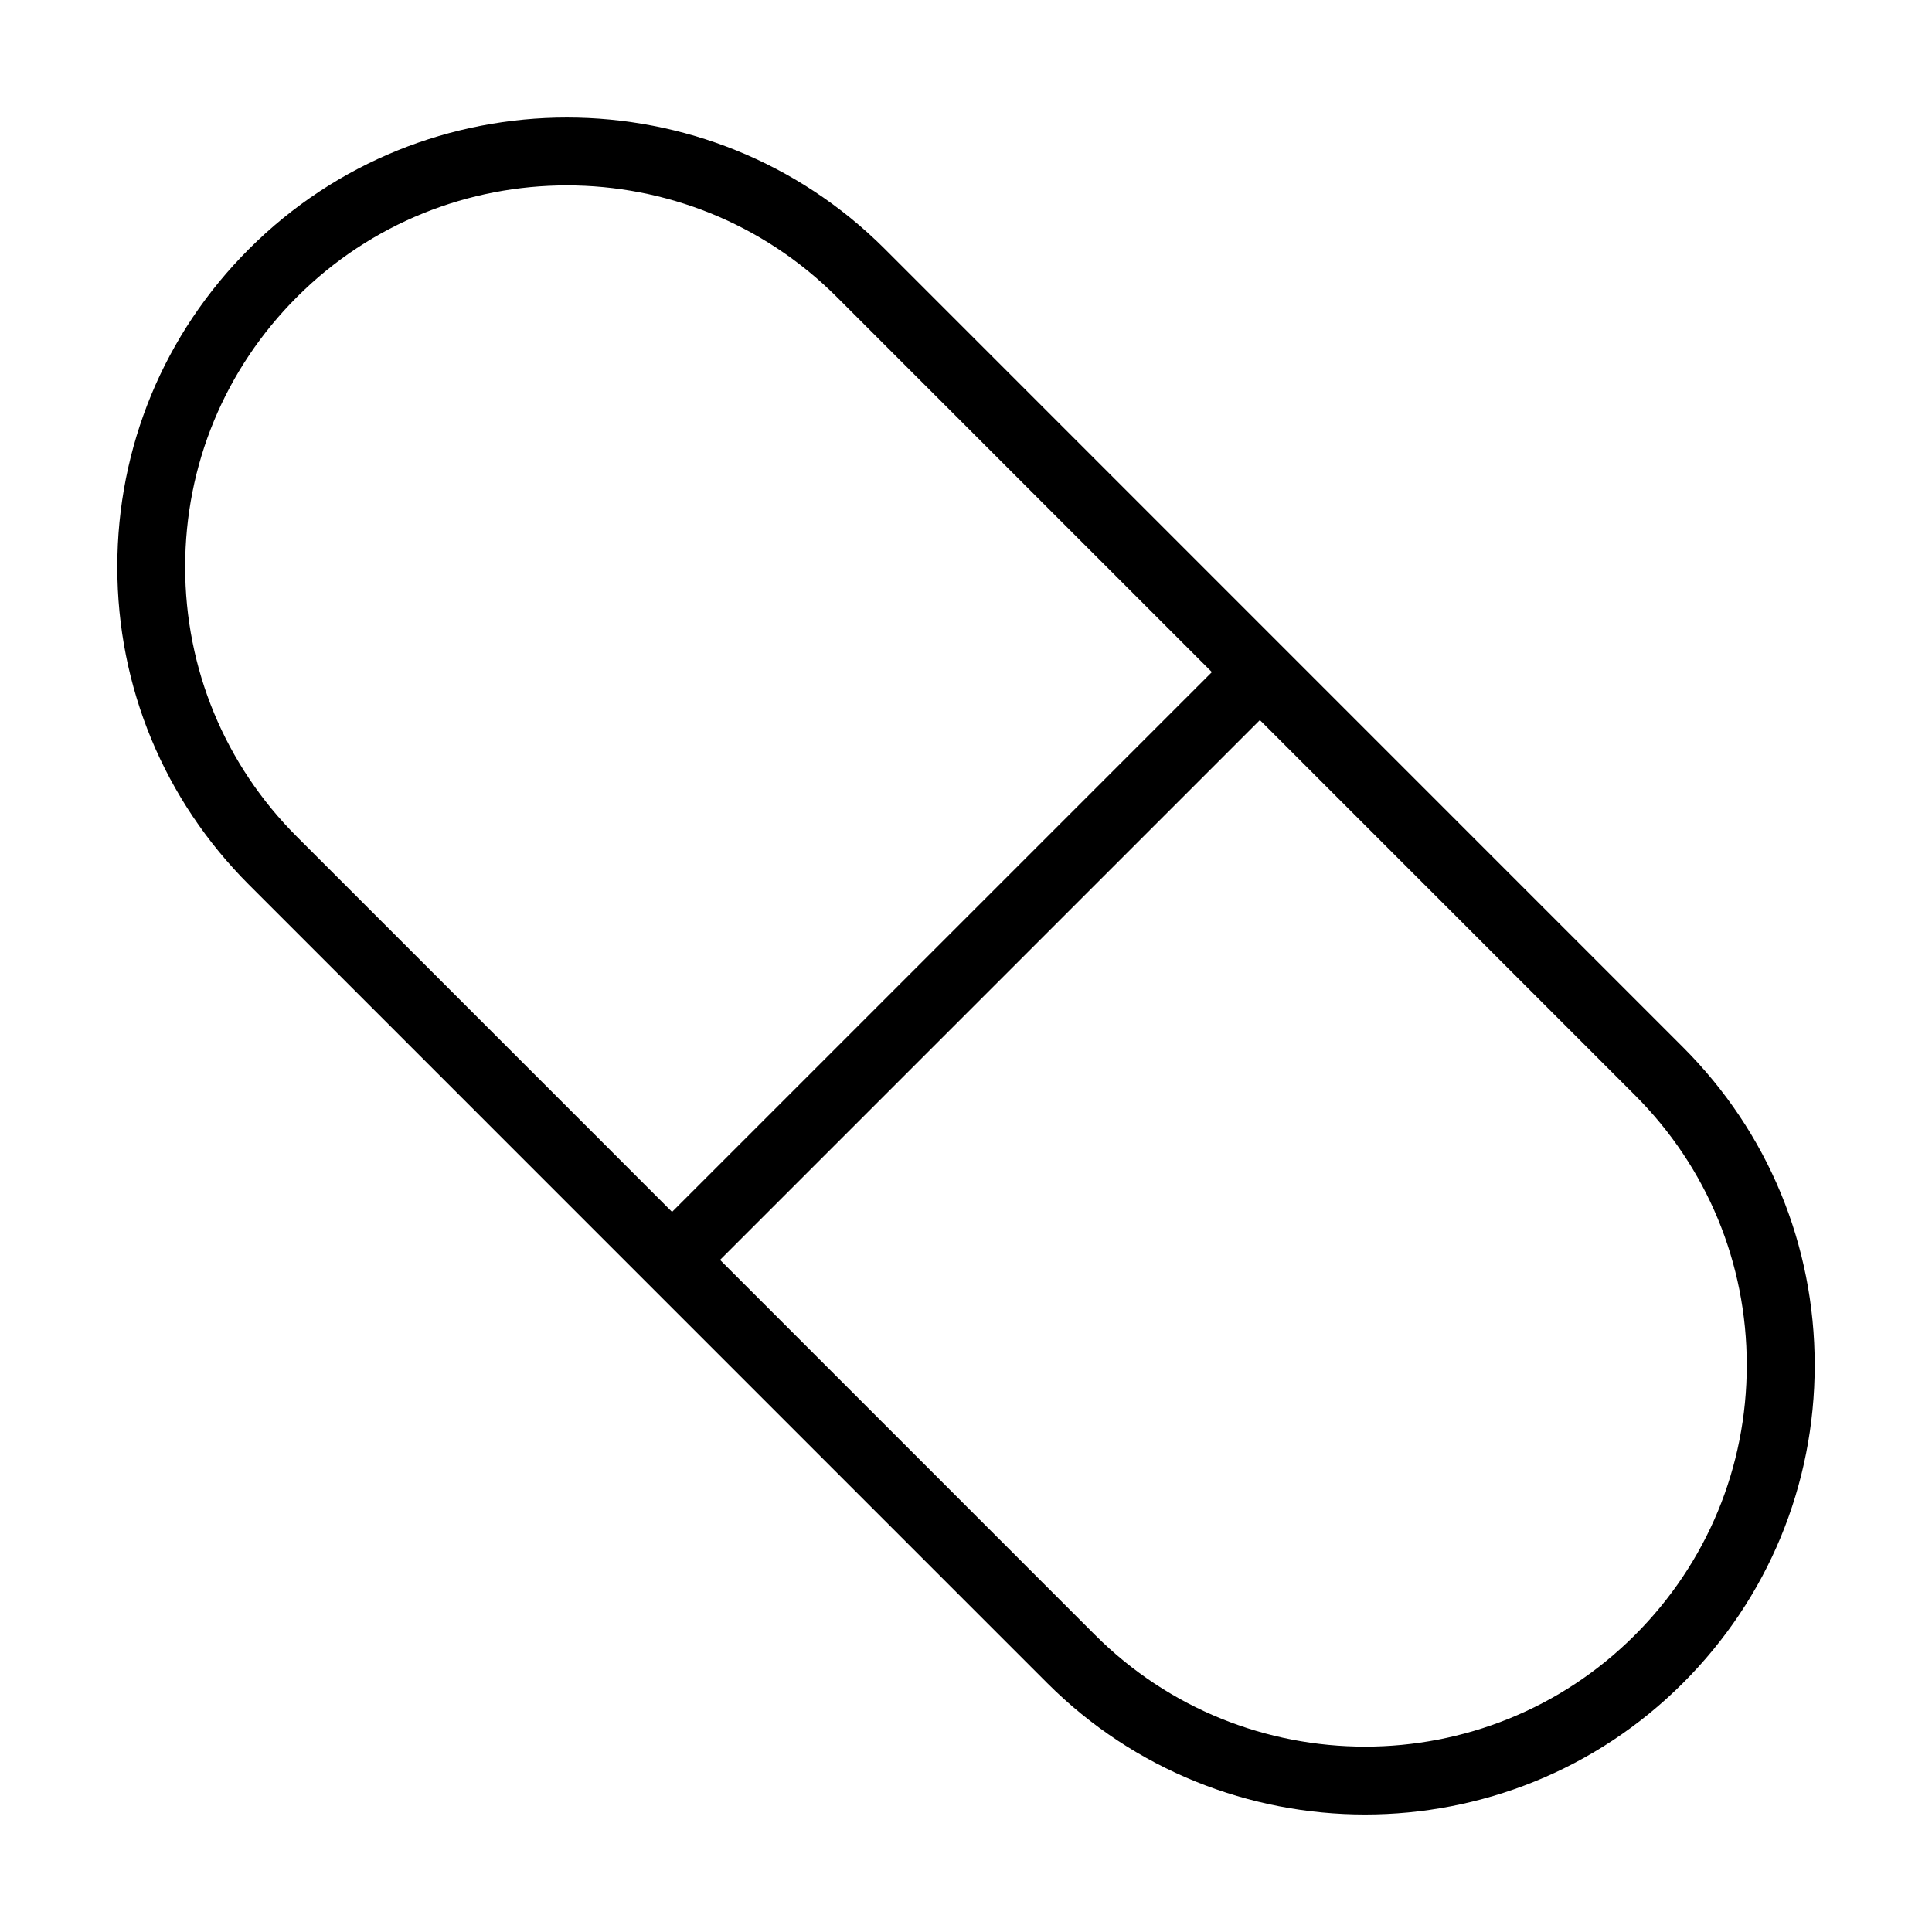
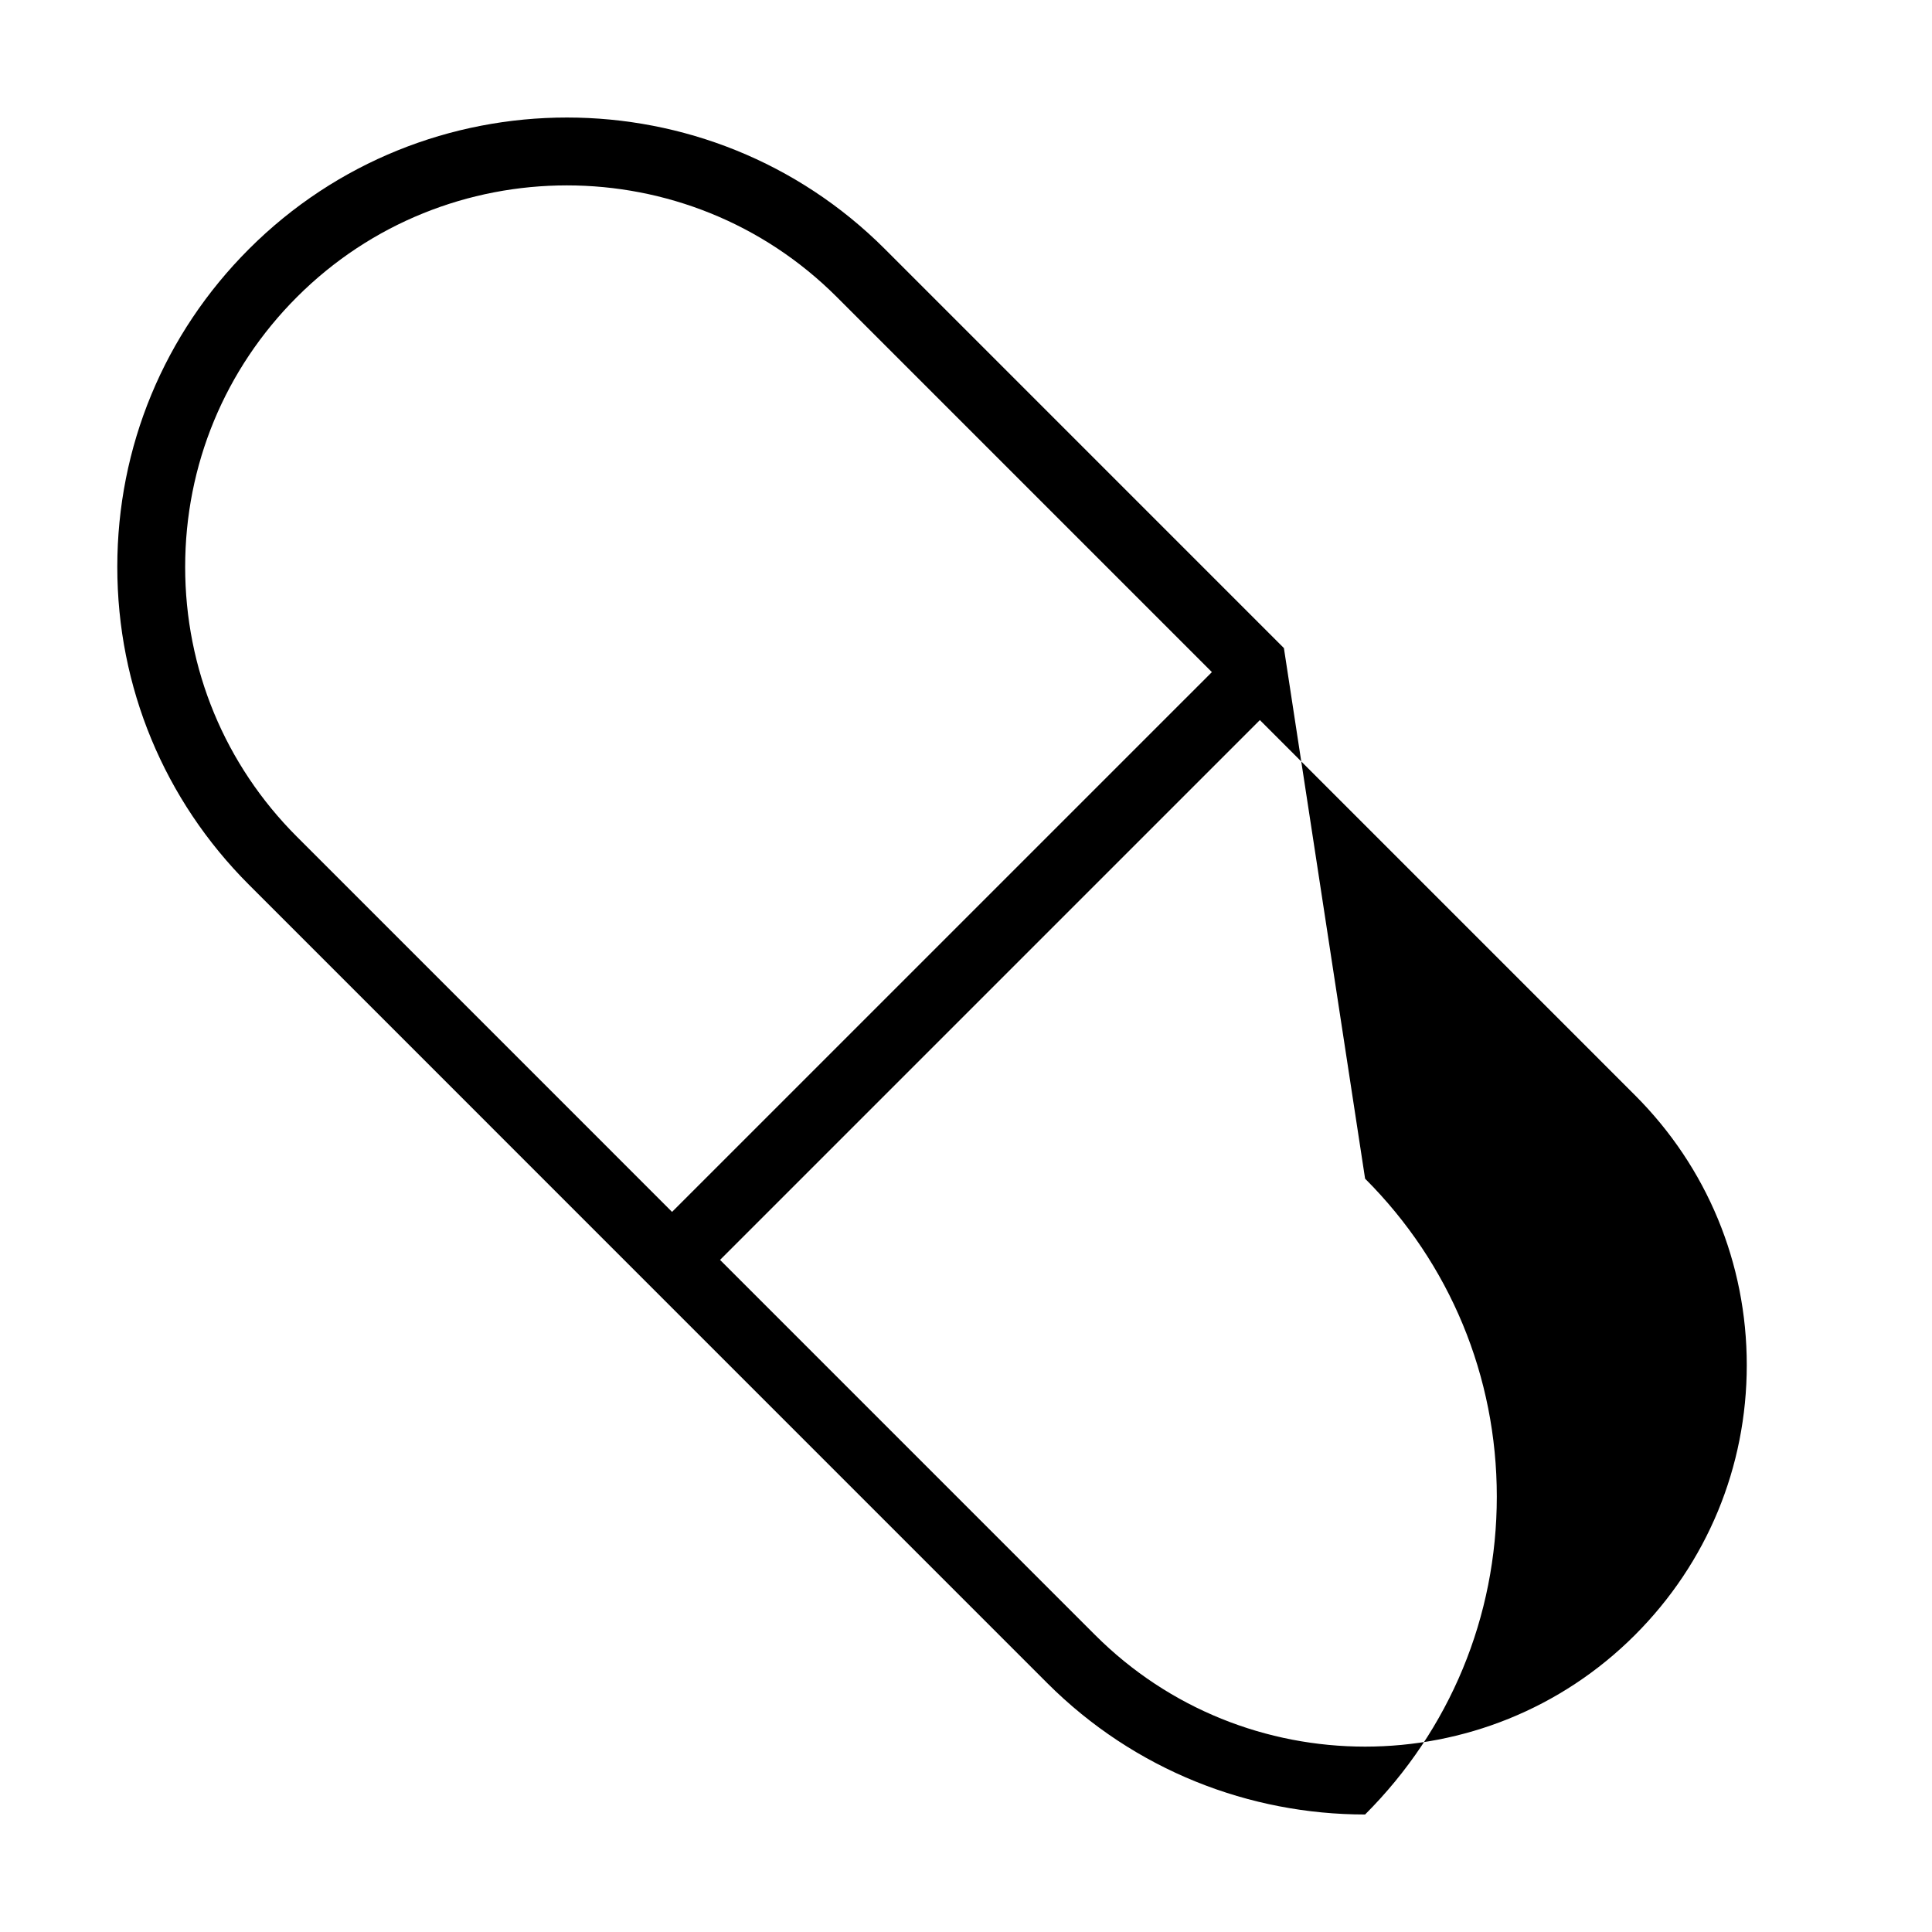
<svg xmlns="http://www.w3.org/2000/svg" fill="#000000" width="800px" height="800px" version="1.1" viewBox="144 144 512 512">
-   <path d="m484.25 315.75-105.76-105.77c-46.461-46.449-122.04-46.449-168.5 0-22.508 22.504-34.906 52.426-34.906 84.25 0 31.828 12.398 61.75 34.906 84.25l105.76 105.77 105.76 105.77c23.23 23.227 53.742 34.84 84.254 34.84s61.016-11.613 84.246-34.84c22.508-22.504 34.906-52.426 34.906-84.25 0-31.828-12.398-61.75-34.906-84.25zm-291.18-21.516c0-27.016 10.523-52.422 29.633-71.527 19.715-19.719 45.625-29.578 71.523-29.578 25.91 0 51.809 9.863 71.535 29.578l99.402 99.406-143.06 143.05-99.402-99.406c-19.109-19.102-29.633-44.508-29.633-71.527zm384.21 283.06c-39.438 39.445-103.62 39.434-143.06 0l-99.398-99.406 143.06-143.06 99.398 99.406c19.109 19.105 29.633 44.508 29.633 71.527 0.004 27.02-10.523 52.422-29.633 71.531z" />
+   <path d="m484.25 315.75-105.76-105.77c-46.461-46.449-122.04-46.449-168.5 0-22.508 22.504-34.906 52.426-34.906 84.25 0 31.828 12.398 61.75 34.906 84.25l105.76 105.77 105.76 105.77c23.23 23.227 53.742 34.84 84.254 34.84c22.508-22.504 34.906-52.426 34.906-84.25 0-31.828-12.398-61.75-34.906-84.25zm-291.18-21.516c0-27.016 10.523-52.422 29.633-71.527 19.715-19.719 45.625-29.578 71.523-29.578 25.91 0 51.809 9.863 71.535 29.578l99.402 99.406-143.06 143.05-99.402-99.406c-19.109-19.102-29.633-44.508-29.633-71.527zm384.21 283.06c-39.438 39.445-103.62 39.434-143.06 0l-99.398-99.406 143.06-143.06 99.398 99.406c19.109 19.105 29.633 44.508 29.633 71.527 0.004 27.02-10.523 52.422-29.633 71.531z" />
</svg>